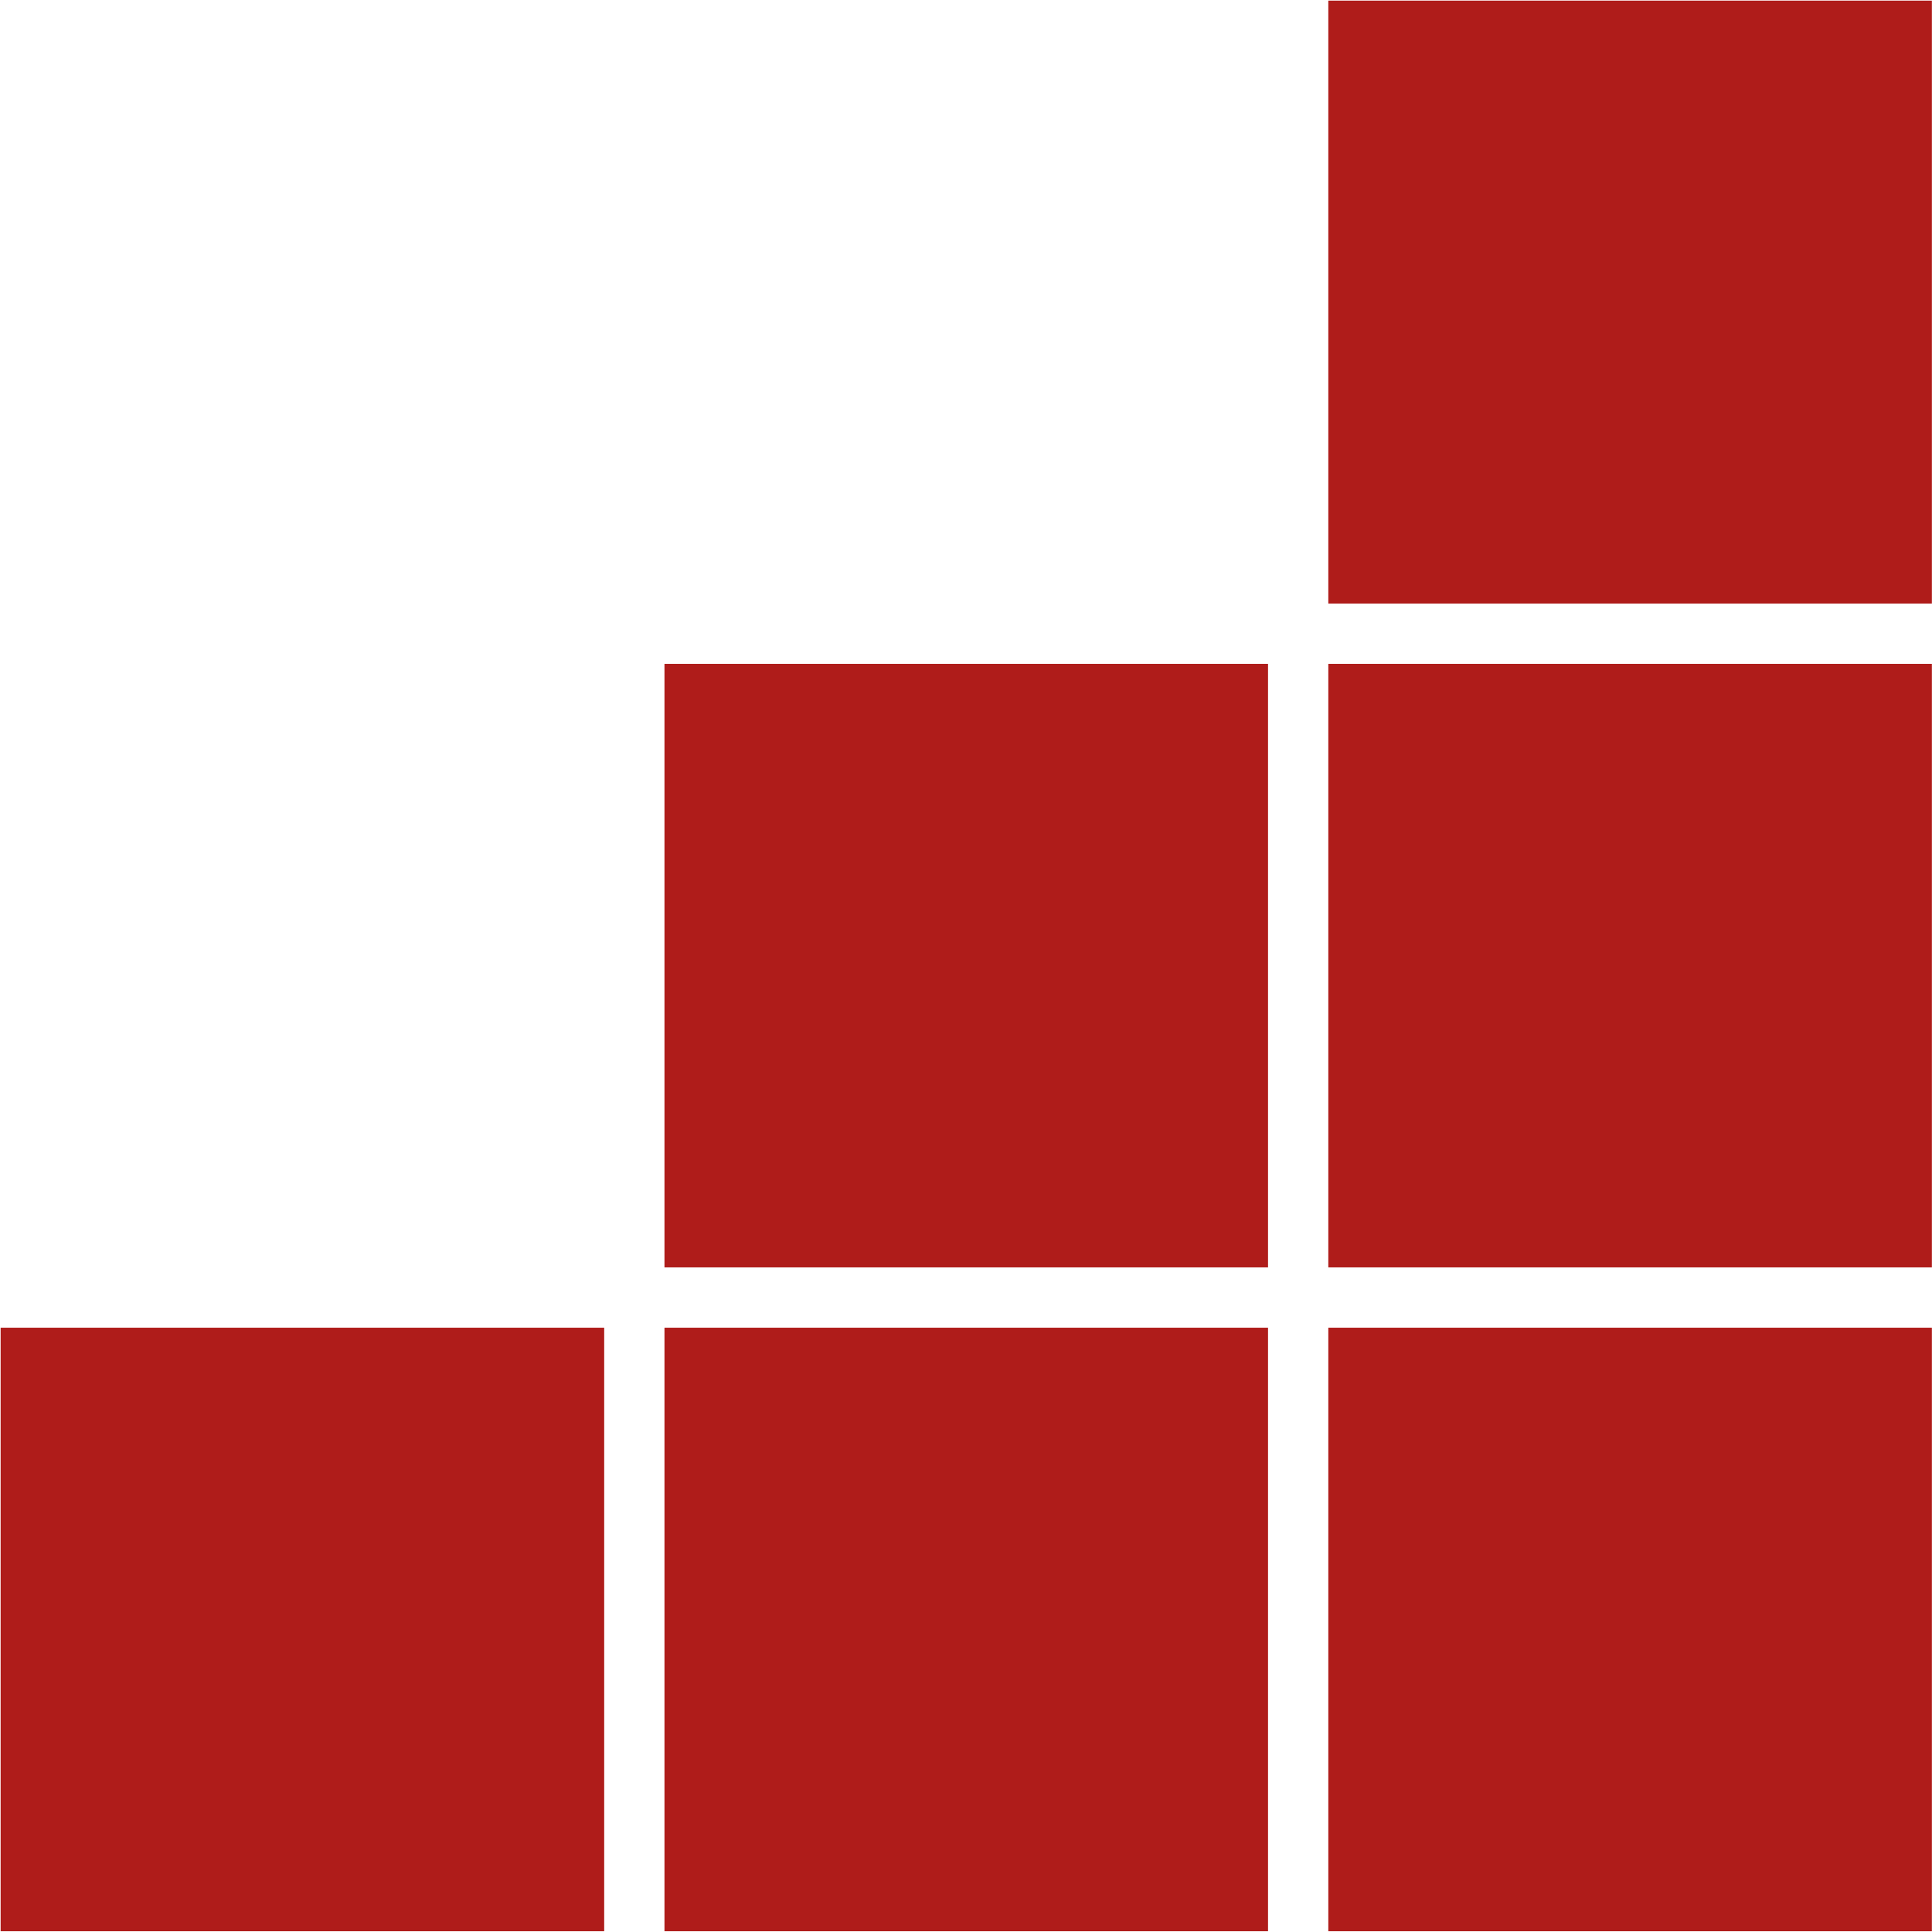
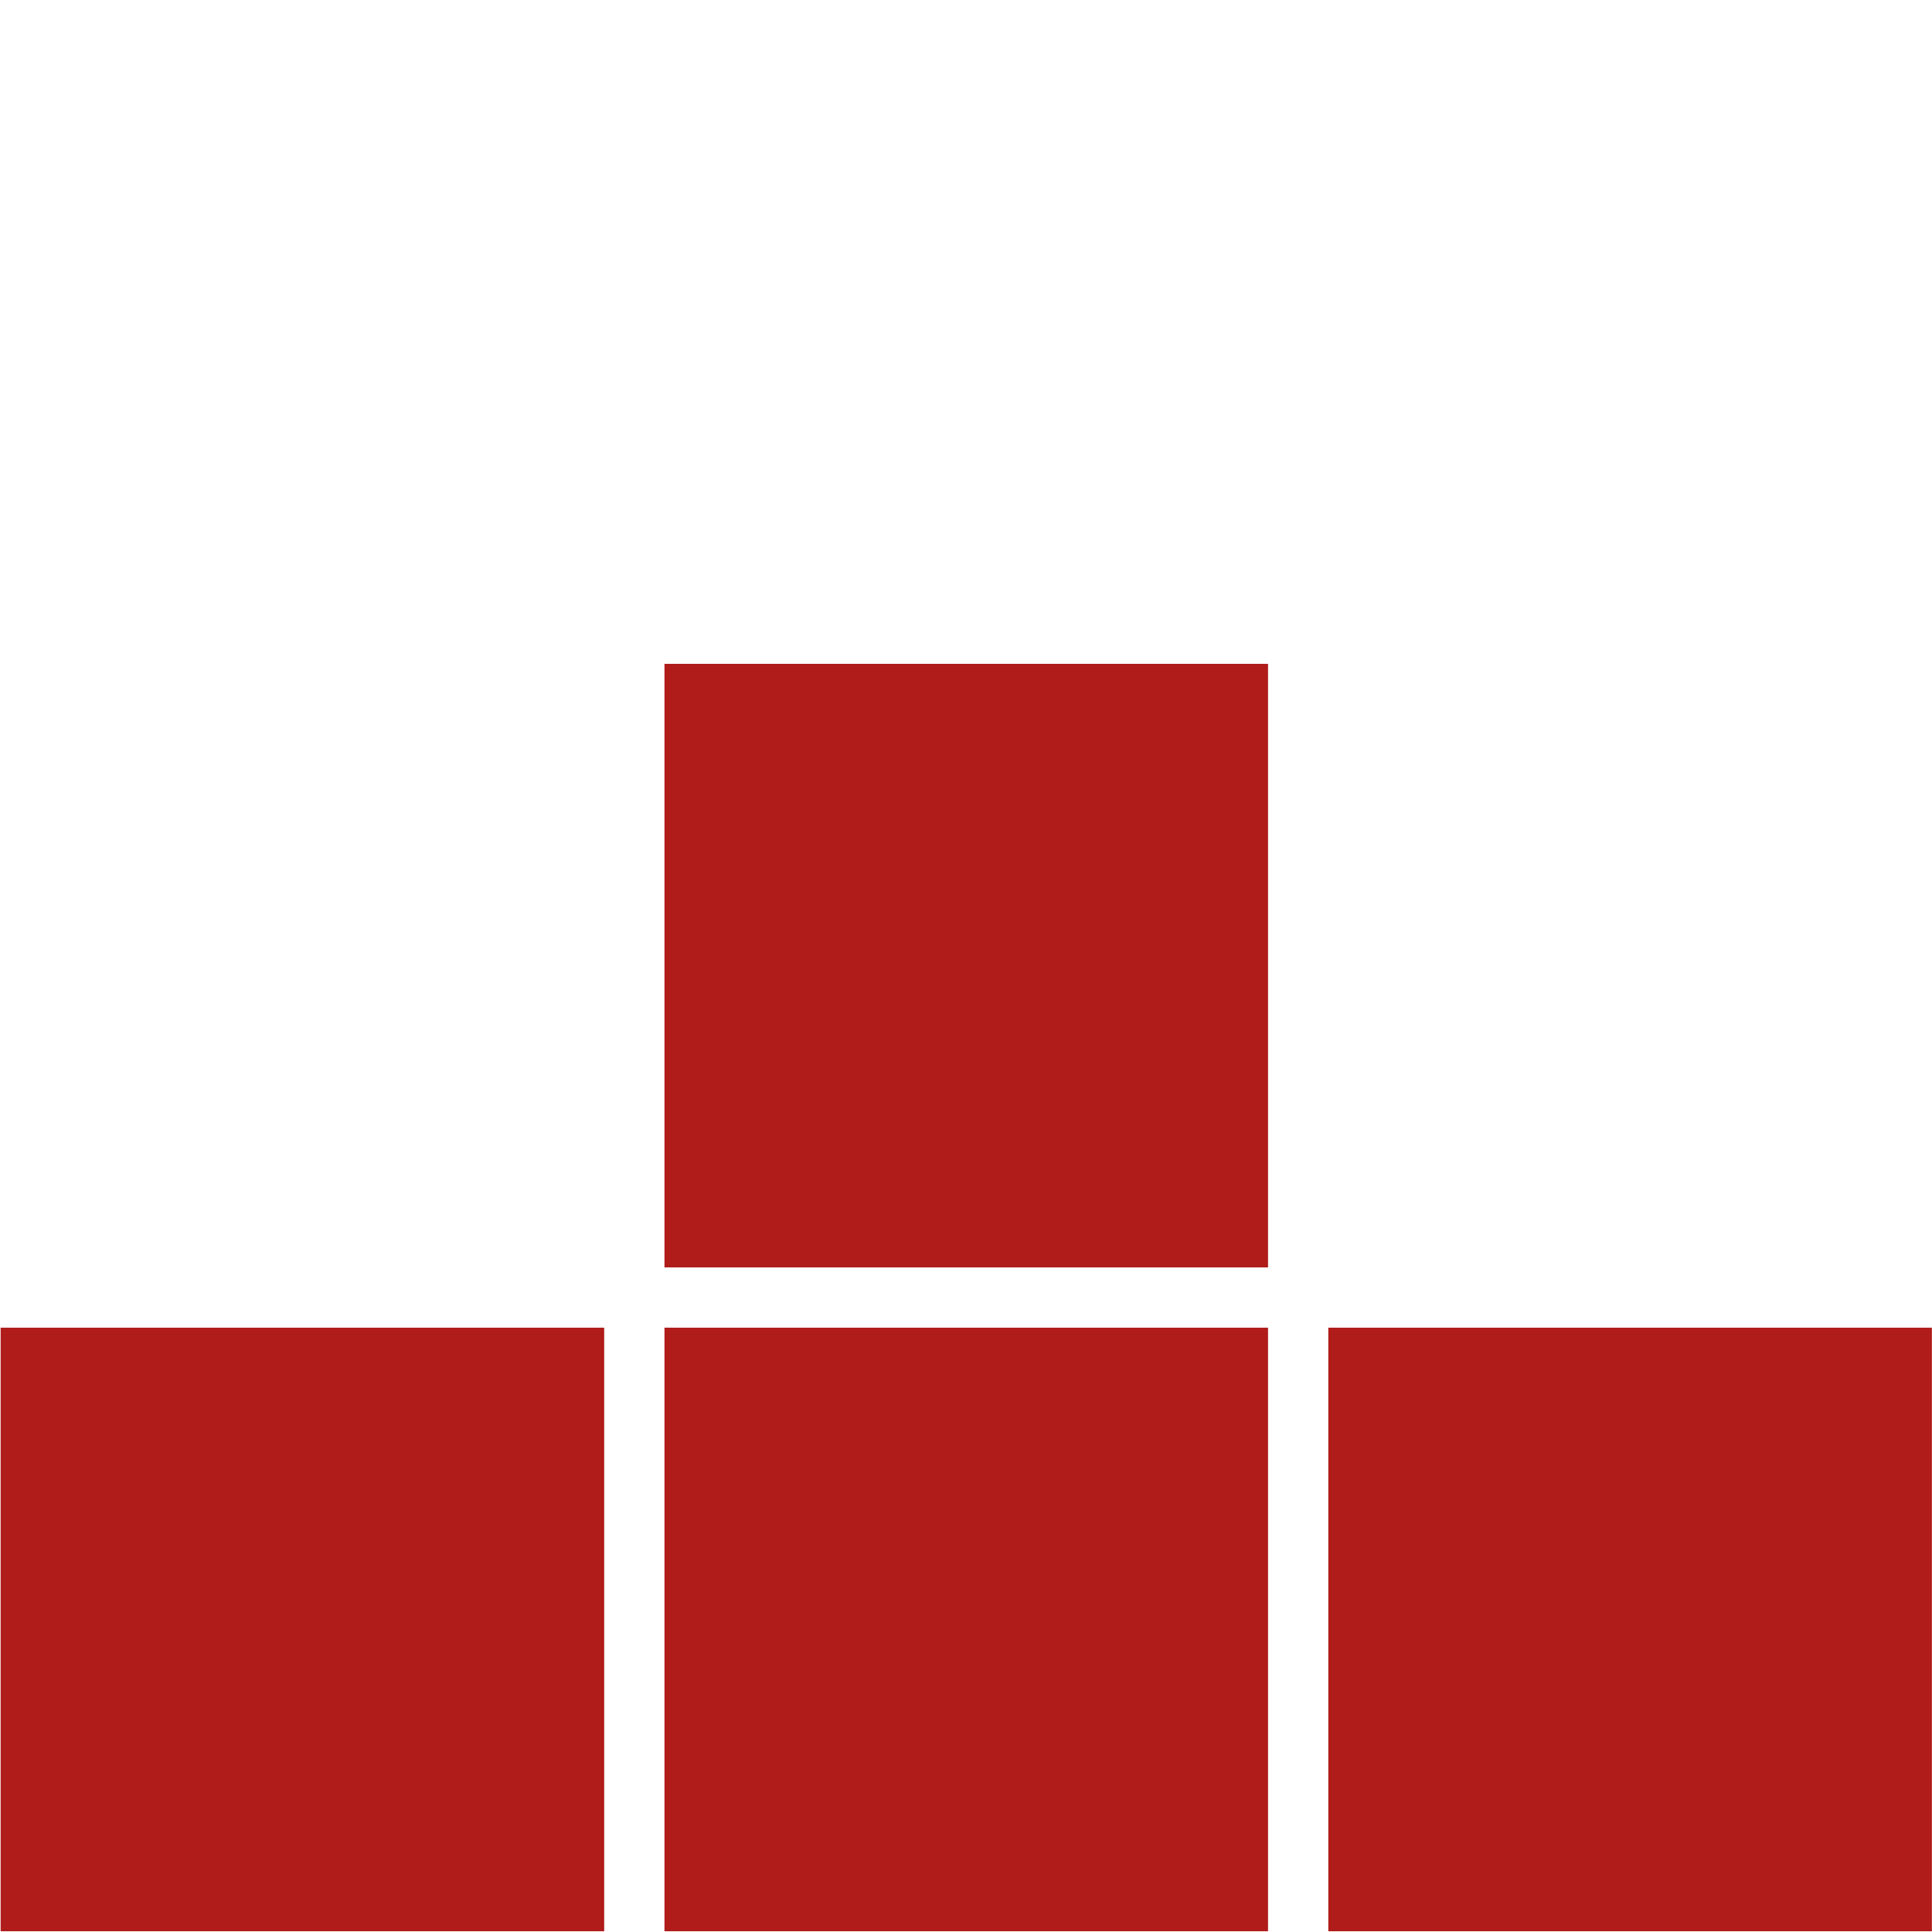
<svg xmlns="http://www.w3.org/2000/svg" version="1.2" viewBox="0 0 1548 1548" width="1548" height="1548">
  <title>BZY</title>
  <style>
		.s0 { fill: #af1c1a } 
	</style>
  <path fill-rule="evenodd" class="s0" d="m1547.9 1063.8v483.6h-483.6v-483.6z" />
-   <path fill-rule="evenodd" class="s0" d="m1547.9 531.9v483.6h-483.6v-483.6z" />
-   <path fill-rule="evenodd" class="s0" d="m1547.9 0.5v483.1h-483.6v-483.1z" />
  <path fill-rule="evenodd" class="s0" d="m1016 1063.8v483.6h-483.6v-483.6z" />
  <path fill-rule="evenodd" class="s0" d="m1016 531.9v483.6h-483.6v-483.6z" />
  <path fill-rule="evenodd" class="s0" d="m484.1 1063.8v483.6h-483.6v-483.6z" />
</svg>